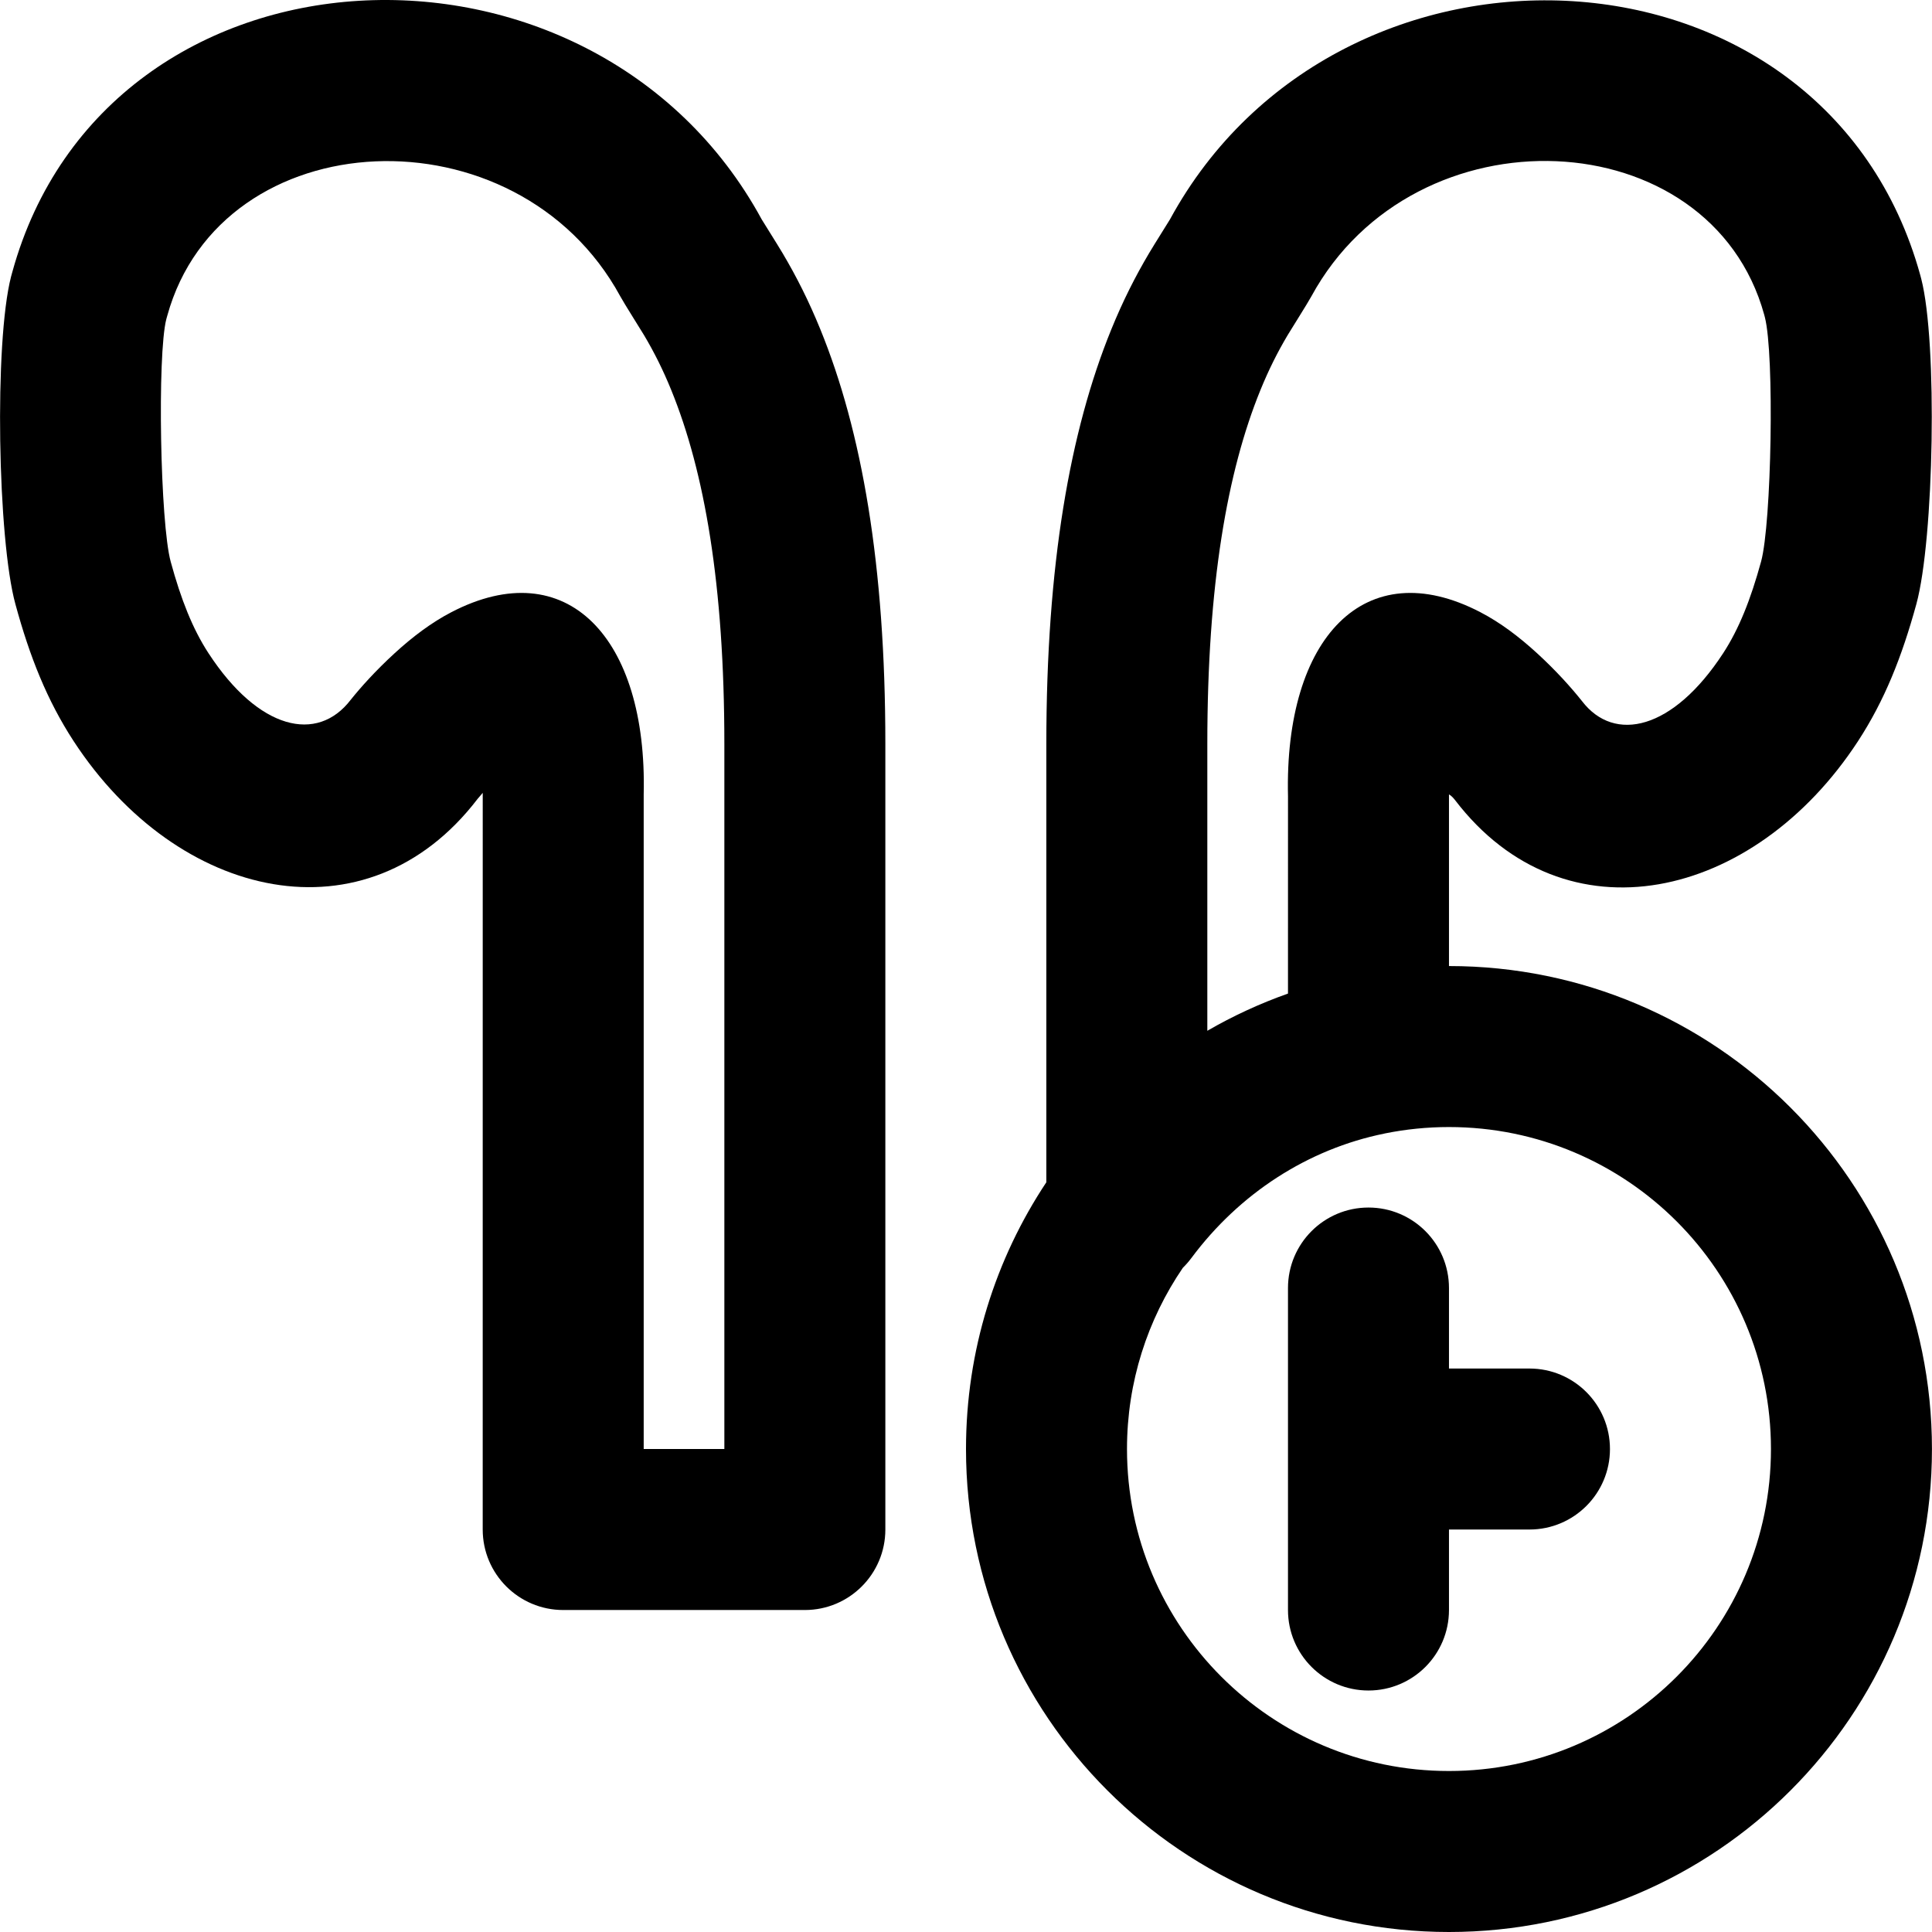
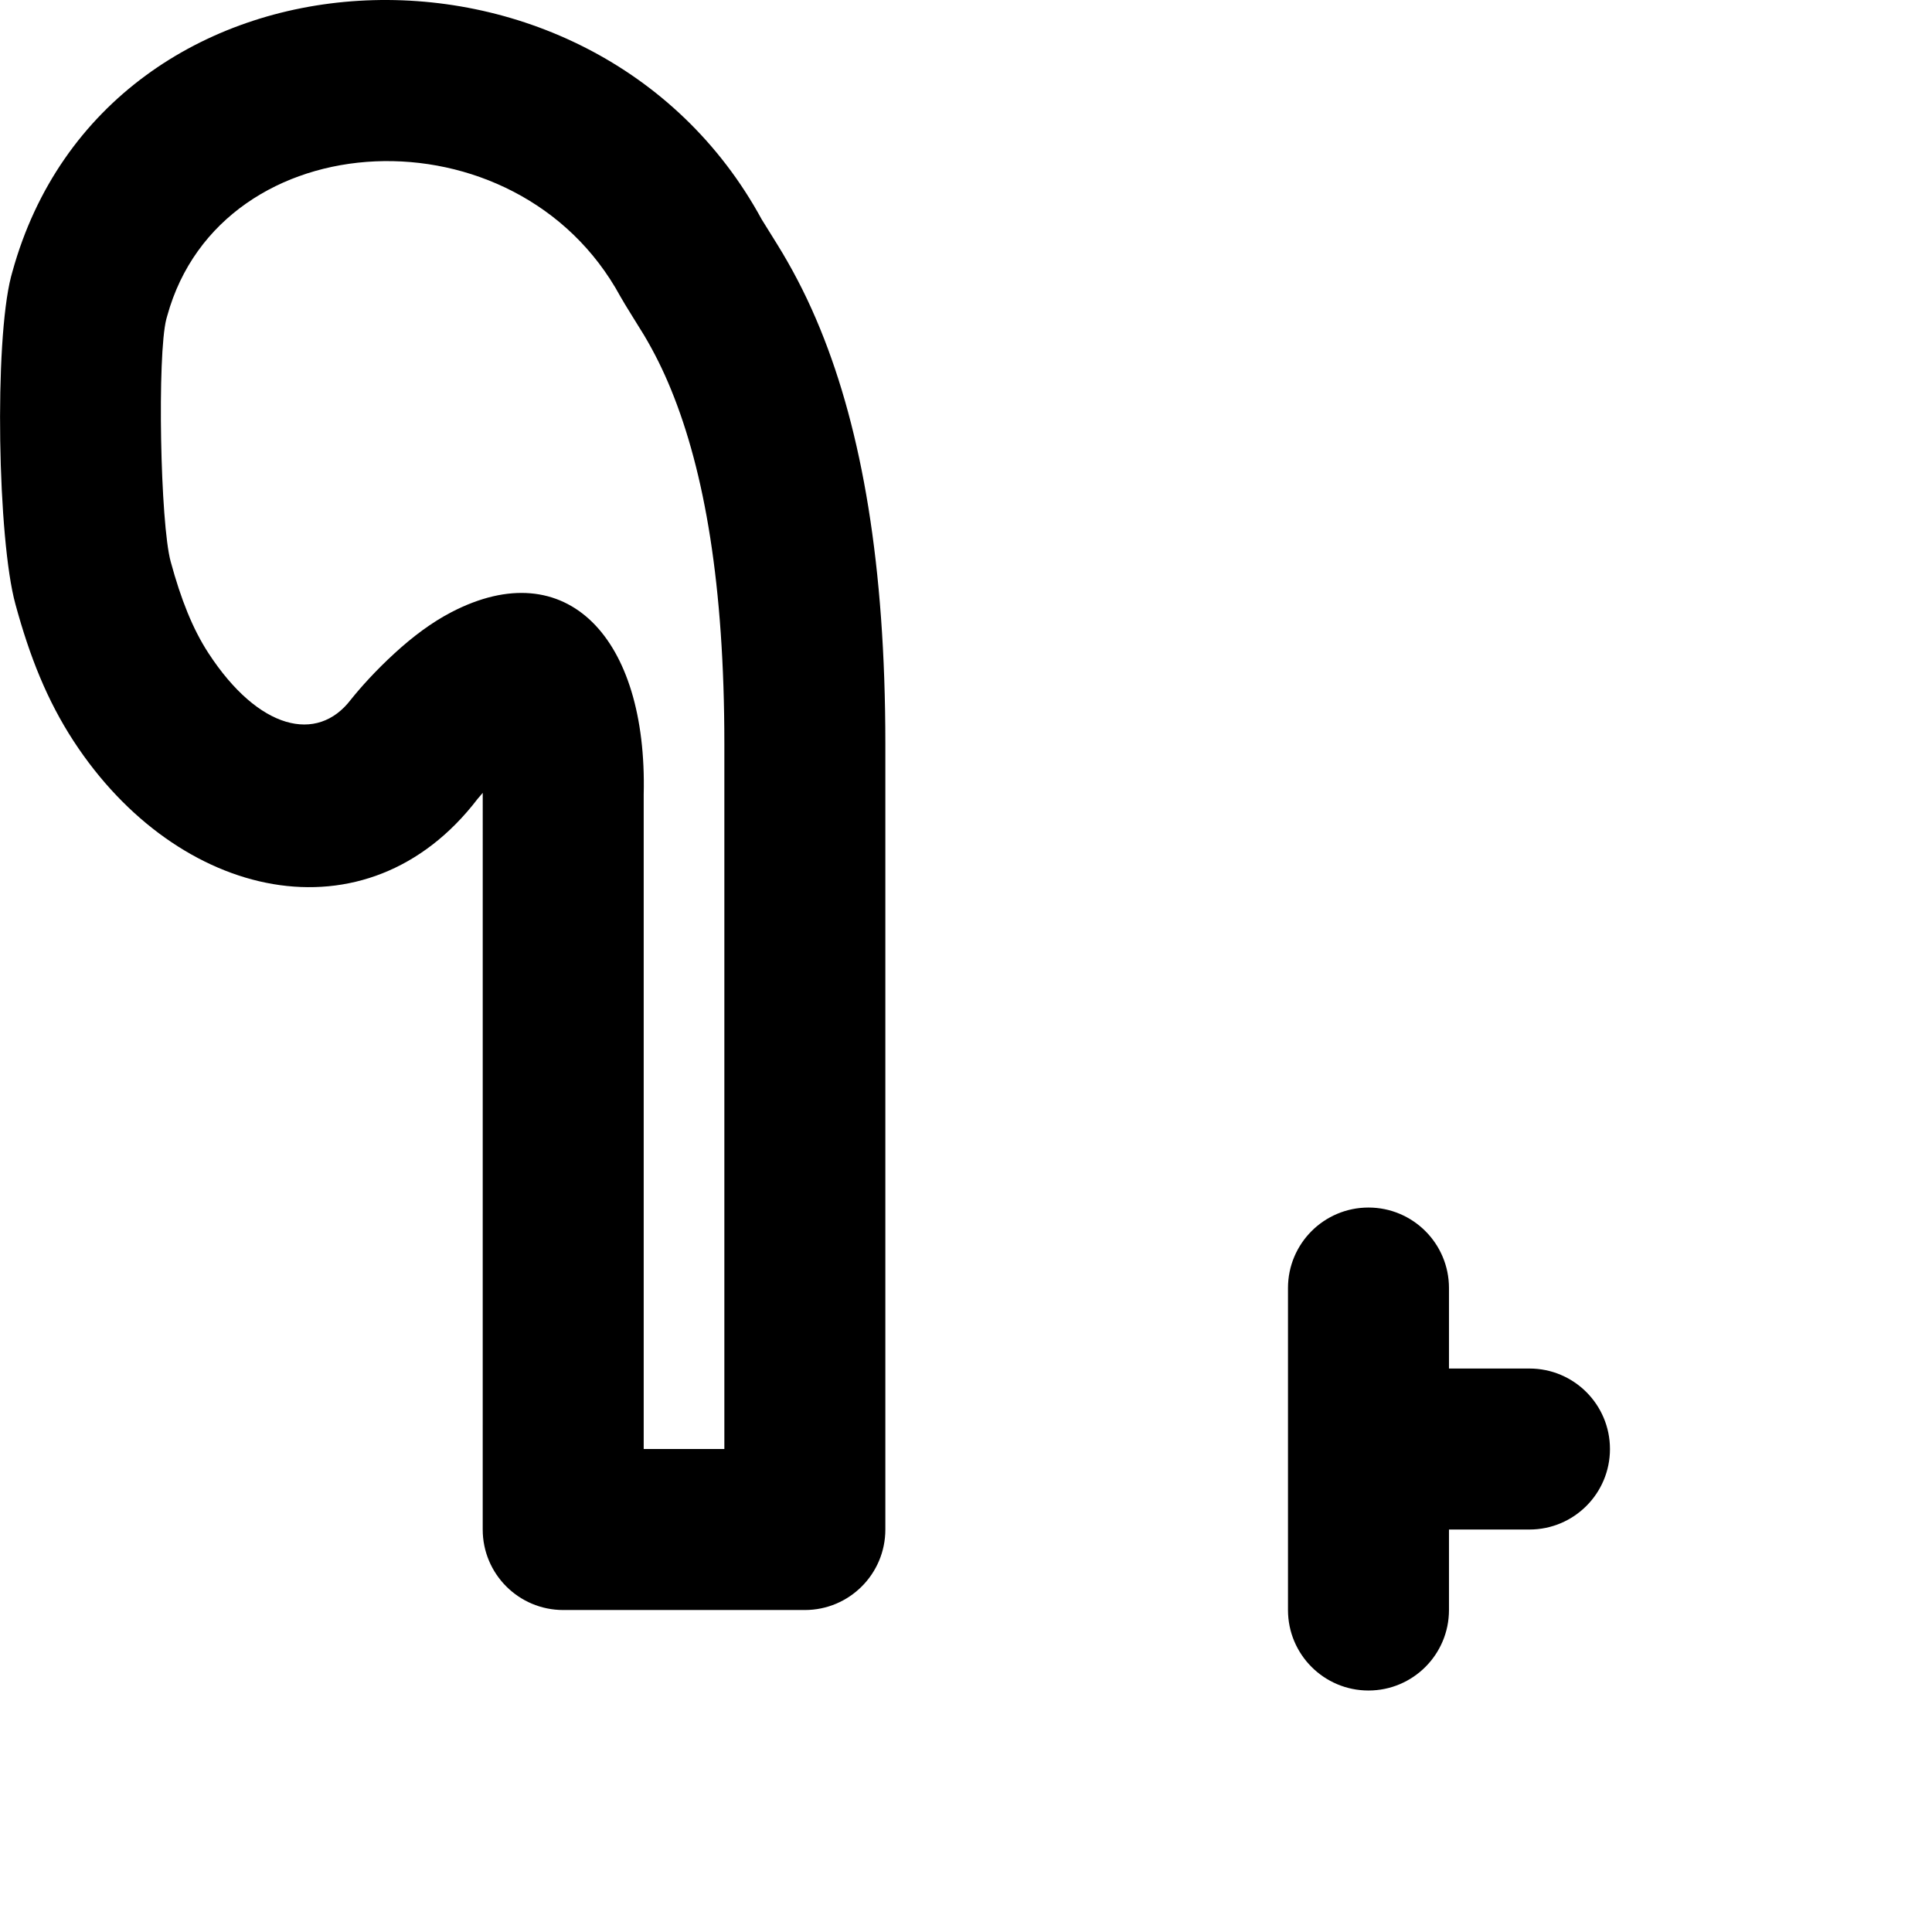
<svg xmlns="http://www.w3.org/2000/svg" version="1.1" id="Layer_1" x="0px" y="0px" viewBox="0 0 512.025 512.025" style="enable-background:new 0 0 512.025 512.025;" xml:space="preserve">
  <g transform="translate(0 -1)">
    <g>
      <g>
        <path d="M207.395,68.082c-1.543-2.603-5.296-8.515-5.523-8.933C157.007-23.341,28.249-17.495,3.277,73.05     c-0.326,1.18-0.326,1.18-0.341,1.234c-4.502,17.488-3.556,69.738,1.149,86.834c3.781,13.887,8.375,25.476,15.433,36.303     c27.547,42.227,77.676,53.672,107.045,15.315c0.325-0.406,0.793-0.957,1.372-1.607l-0.006,195.23     c0,11.782,9.551,21.333,21.333,21.333h64.043c11.782,0,21.333-9.551,21.333-21.333V198.167c0-47.538-6.247-82.941-17.216-109.858     C214.342,80.749,211.076,74.289,207.395,68.082z M191.971,385.025h-21.376V211.543c0.999-41.547-20.405-64.201-50.977-48.296     c-5.221,2.716-10.161,6.415-15.045,10.886c-5.006,4.584-9.017,9.061-11.625,12.33c-8.86,11.565-24.407,8.015-37.69-12.347     c-4.201-6.445-7.289-14.234-10.02-24.264c-2.783-10.111-3.592-54.811-1.158-64.289c0.228-0.814,0.228-0.814,0.244-0.869     c14.327-51.938,92.69-55.496,120.075-5.146c1.052,1.931,5.403,8.787,6.296,10.293c2.651,4.47,4.972,9.062,7.215,14.567     c8.773,21.531,14.061,51.496,14.061,93.758V385.025z" />
-         <path d="M384.012,257.025v-45.487c0.649,0.338,1.203,0.996,1.627,1.528c29.098,38.042,79.23,26.587,106.779-15.643     c7.048-10.813,11.618-22.327,15.461-36.321c4.692-17.15,5.639-69.393,1.299-86.187c-0.144-0.558-0.144-0.558-0.266-1.008     c-25.227-91.407-153.954-97.251-198.85-14.754c-0.222,0.408-3.974,6.32-5.518,8.924c-3.68,6.208-6.947,12.669-10.027,20.229     c-10.968,26.92-17.215,62.329-17.215,109.877v116.149c-13.449,20.258-21.291,44.559-21.291,70.693c0,70.683,57.317,128,128,128     s128-57.317,128-128S454.695,257.025,384.012,257.025z M334.03,104.406c2.243-5.505,4.565-10.098,7.215-14.568     c0.894-1.507,5.244-8.362,6.288-10.279c27.41-50.366,105.762-46.809,120.02,4.836c0.053,0.217,0.053,0.217,0.175,0.667     c2.576,9.959,1.766,54.654-0.999,64.761c-2.772,10.091-5.851,17.85-10.052,24.295c-13.284,20.363-28.825,23.914-37.419,12.681     c-2.875-3.61-6.886-8.087-11.892-12.671c-4.884-4.472-9.824-8.17-15.045-10.886c-30.572-15.905-51.977,6.749-50.971,48.806     l-0.005,52.272c-7.467,2.64-14.619,5.949-21.377,9.863v-75.999C319.969,155.912,325.257,125.939,334.03,104.406z      M384.012,470.359c-47.119,0-85.333-38.214-85.333-85.333c0-17.805,5.463-34.334,14.795-48.015     c0.799-0.79,1.563-1.654,2.275-2.611c12.703-17.067,30.811-28.854,51.169-32.982c0.043-0.009,0.084-0.023,0.127-0.032     c5.484-1.107,11.157-1.693,16.967-1.693c47.119,0,85.333,38.214,85.333,85.333S431.131,470.359,384.012,470.359z" />
        <path d="M405.345,363.692h-21.333v-21.333c0-11.782-9.551-21.333-21.333-21.333s-21.333,9.551-21.333,21.333v85.333     c0,11.782,9.551,21.333,21.333,21.333s21.333-9.551,21.333-21.333v-21.333h21.333c11.782,0,21.333-9.551,21.333-21.333     C426.678,373.243,417.127,363.692,405.345,363.692z" />
      </g>
    </g>
  </g>
  <g>
</g>
  <g>
</g>
  <g>
</g>
  <g>
</g>
  <g>
</g>
  <g>
</g>
  <g>
</g>
  <g>
</g>
  <g>
</g>
  <g>
</g>
  <g>
</g>
  <g>
</g>
  <g>
</g>
  <g>
</g>
  <g>
</g>
</svg>